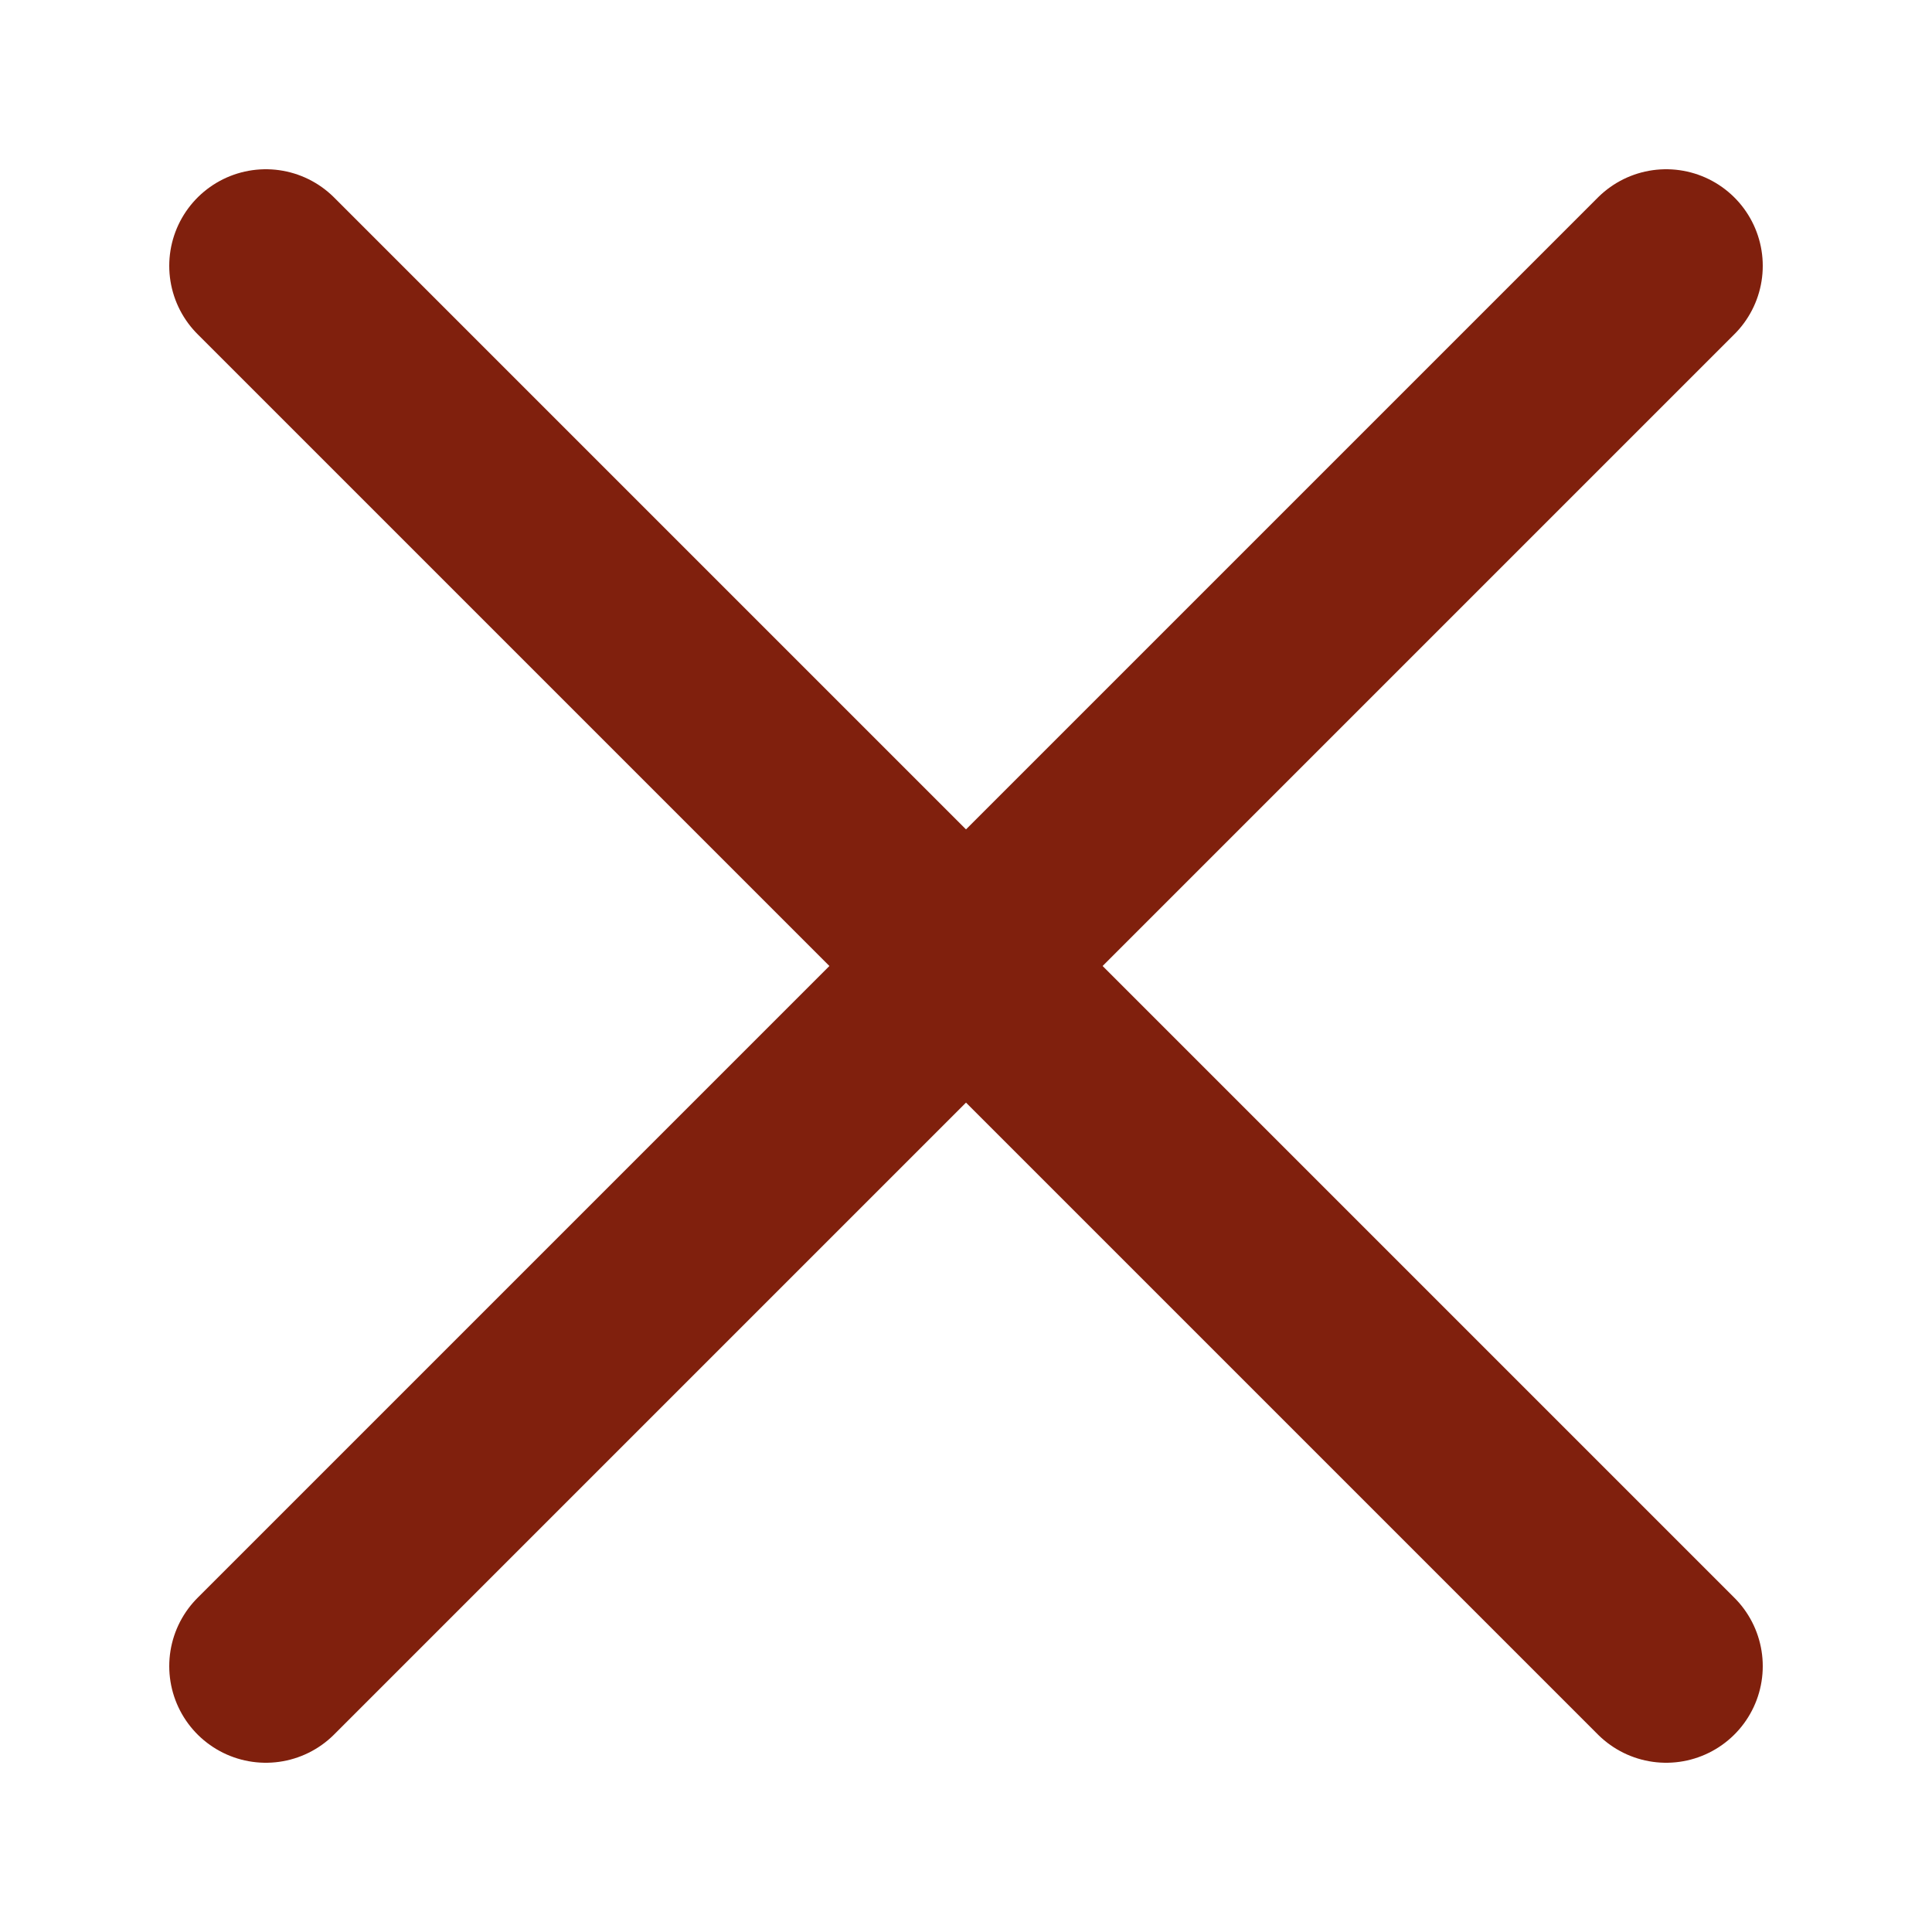
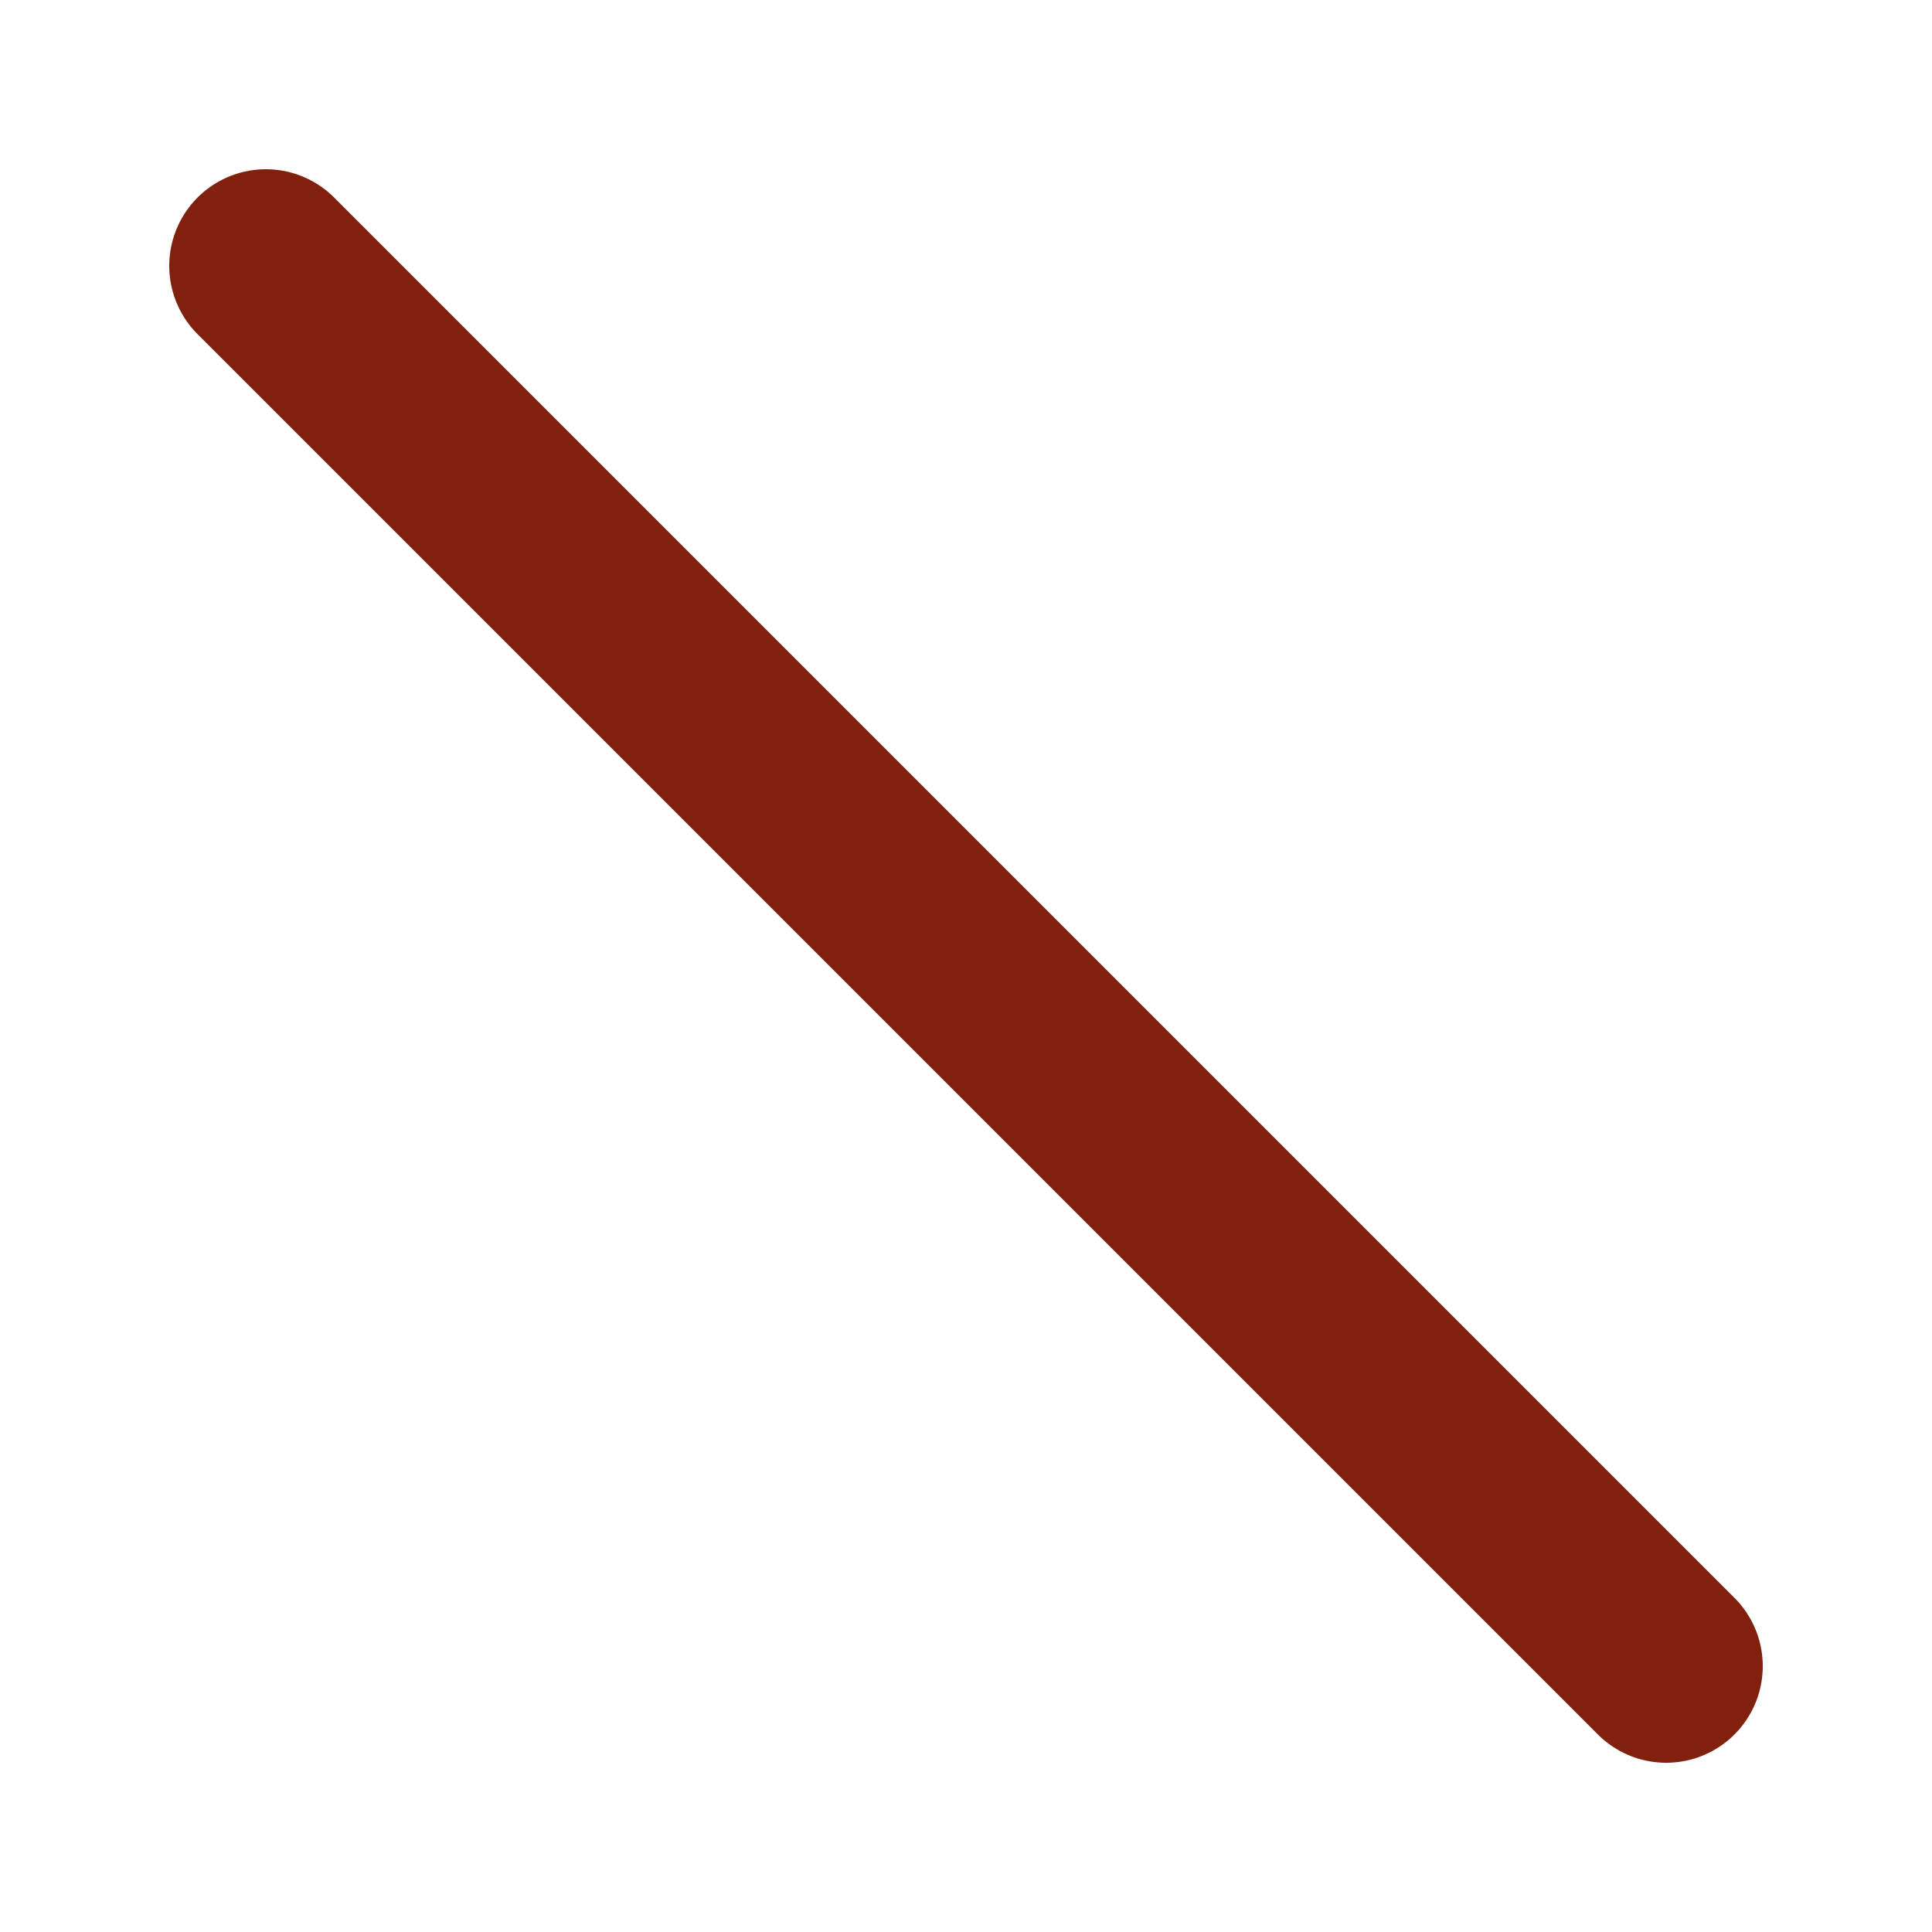
<svg xmlns="http://www.w3.org/2000/svg" width="20" height="20" viewBox="0 0 20 20" fill="none">
  <path d="M17.248 17.248L2.752 2.752" stroke="#80200D" stroke-width="2" stroke-linecap="round" stroke-linejoin="round" />
-   <path d="M2.752 17.248L17.248 2.752" stroke="#80200D" stroke-width="2" stroke-linecap="round" stroke-linejoin="round" />
</svg>